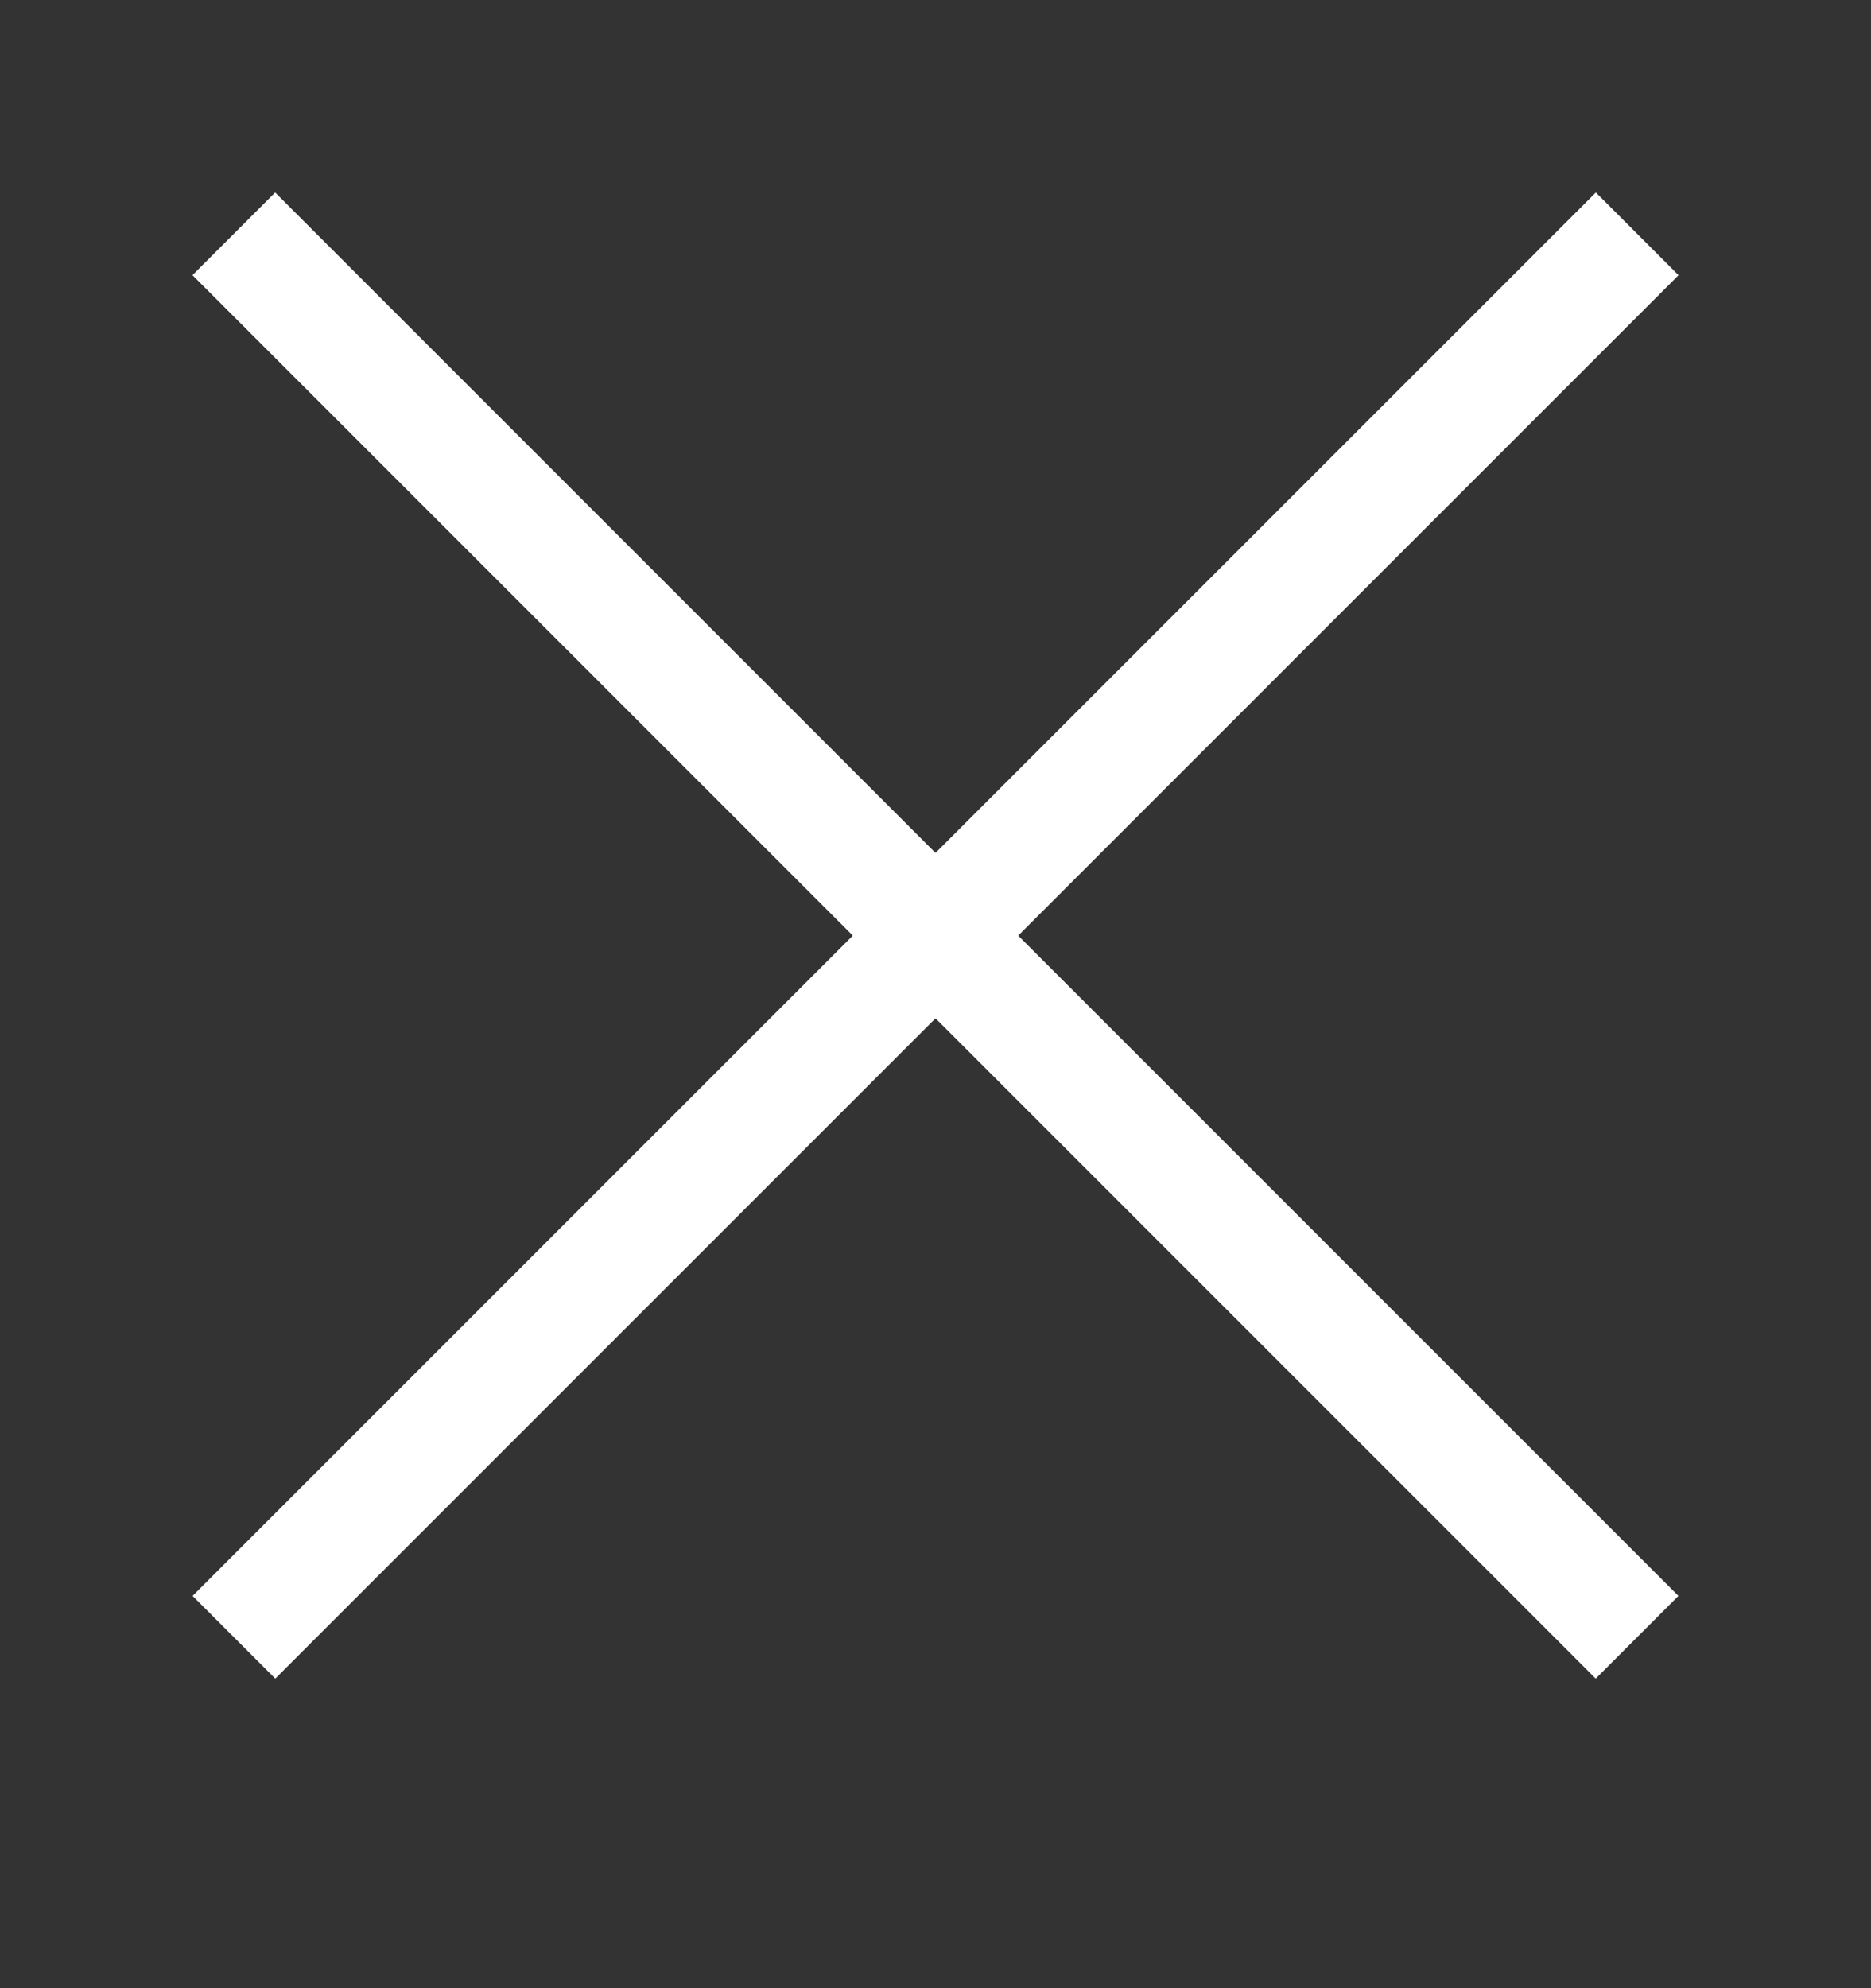
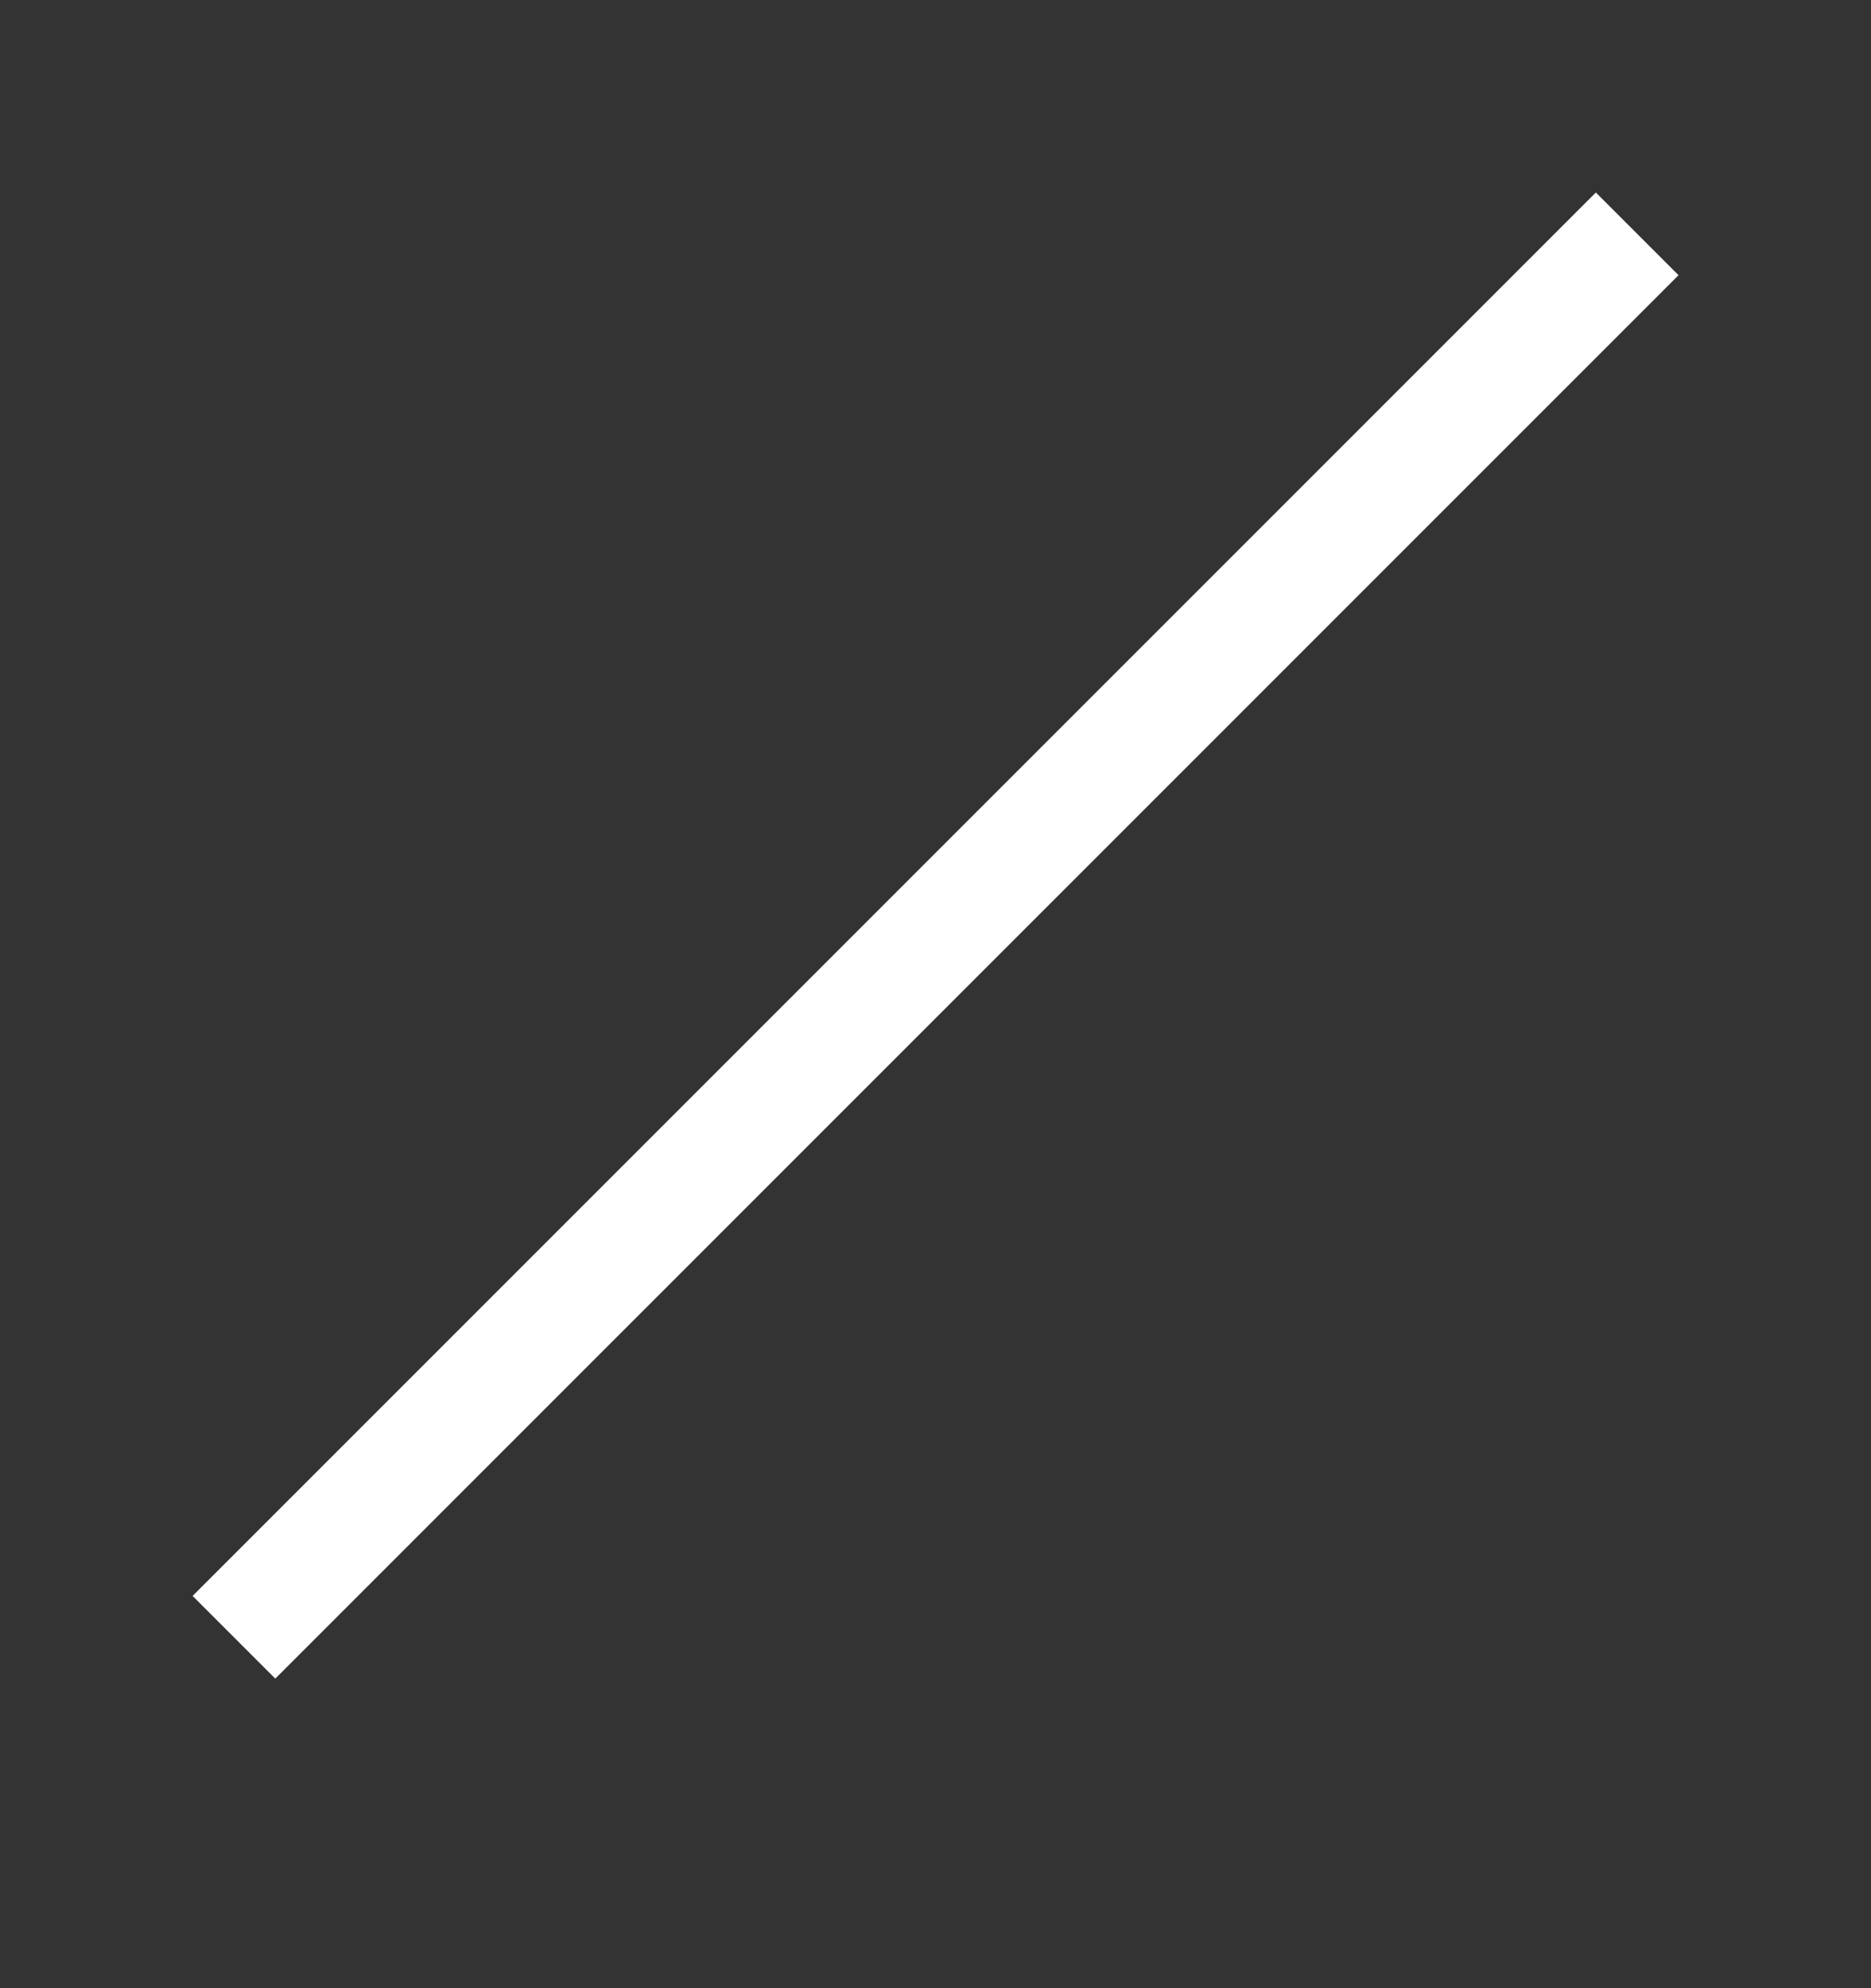
<svg xmlns="http://www.w3.org/2000/svg" width="16px" height="17px" viewBox="0 0 16 17" version="1.1">
  <rect x="0" y="0" width="16" height="17" fill="#333333" stroke="none" />
  <title>叉</title>
  <g id="ai小浙" stroke="none" stroke-width="1" fill="none" fill-rule="evenodd">
    <g id="首页（1440～）" transform="translate(-1650, -403)">
      <g id="编组-3" transform="translate(841, 398)">
        <g id="叉" transform="translate(746, 5.646)">
          <g transform="translate(63, 0)">
            <rect id="矩形备份-2" x="0" y="0" width="16" height="16" />
            <g id="编组" transform="translate(1.646, 1)" fill="#FFFFFF" fill-rule="nonzero">
-               <polygon id="路径" points="12 12.707 4.7e-05 0.707 0.707 0 12.707 12" />
              <g transform="translate(6.354, 6.354) scale(-1, 1) translate(-6.354, -6.354) " id="路径">
                <polygon points="12 12.707 0 0.707 0.707 0 12.707 12" />
              </g>
            </g>
          </g>
        </g>
      </g>
    </g>
  </g>
</svg>